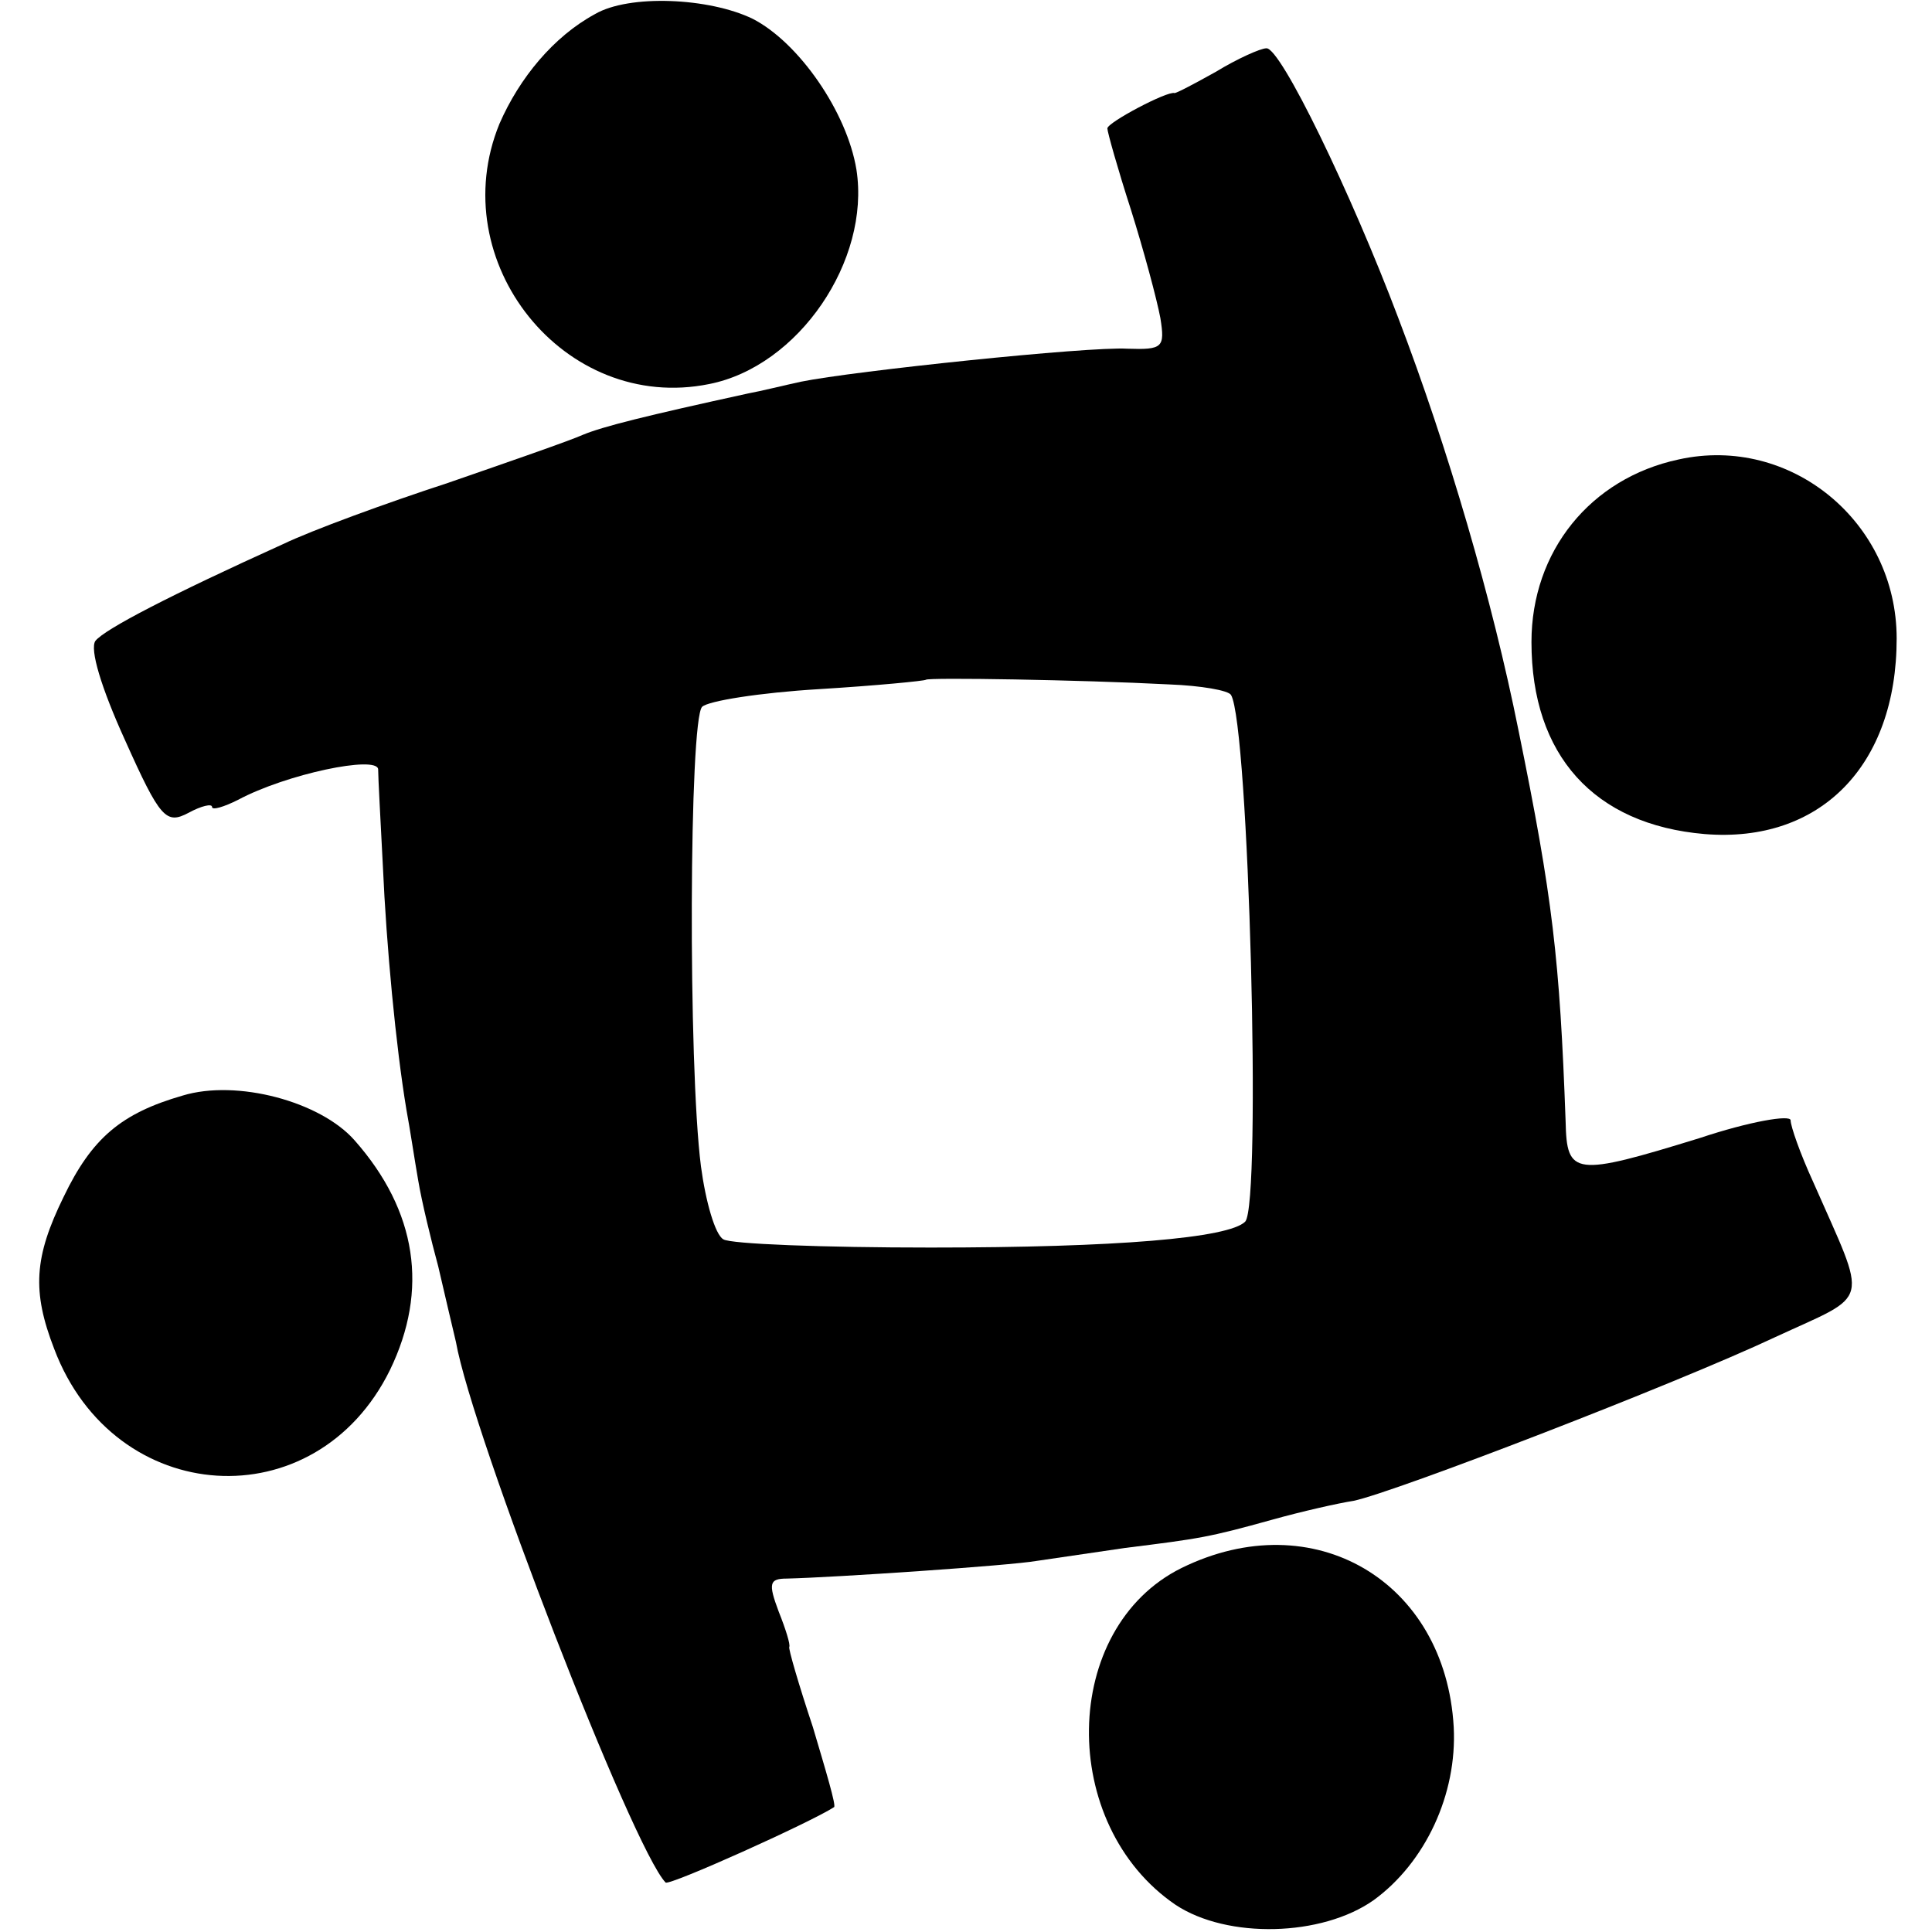
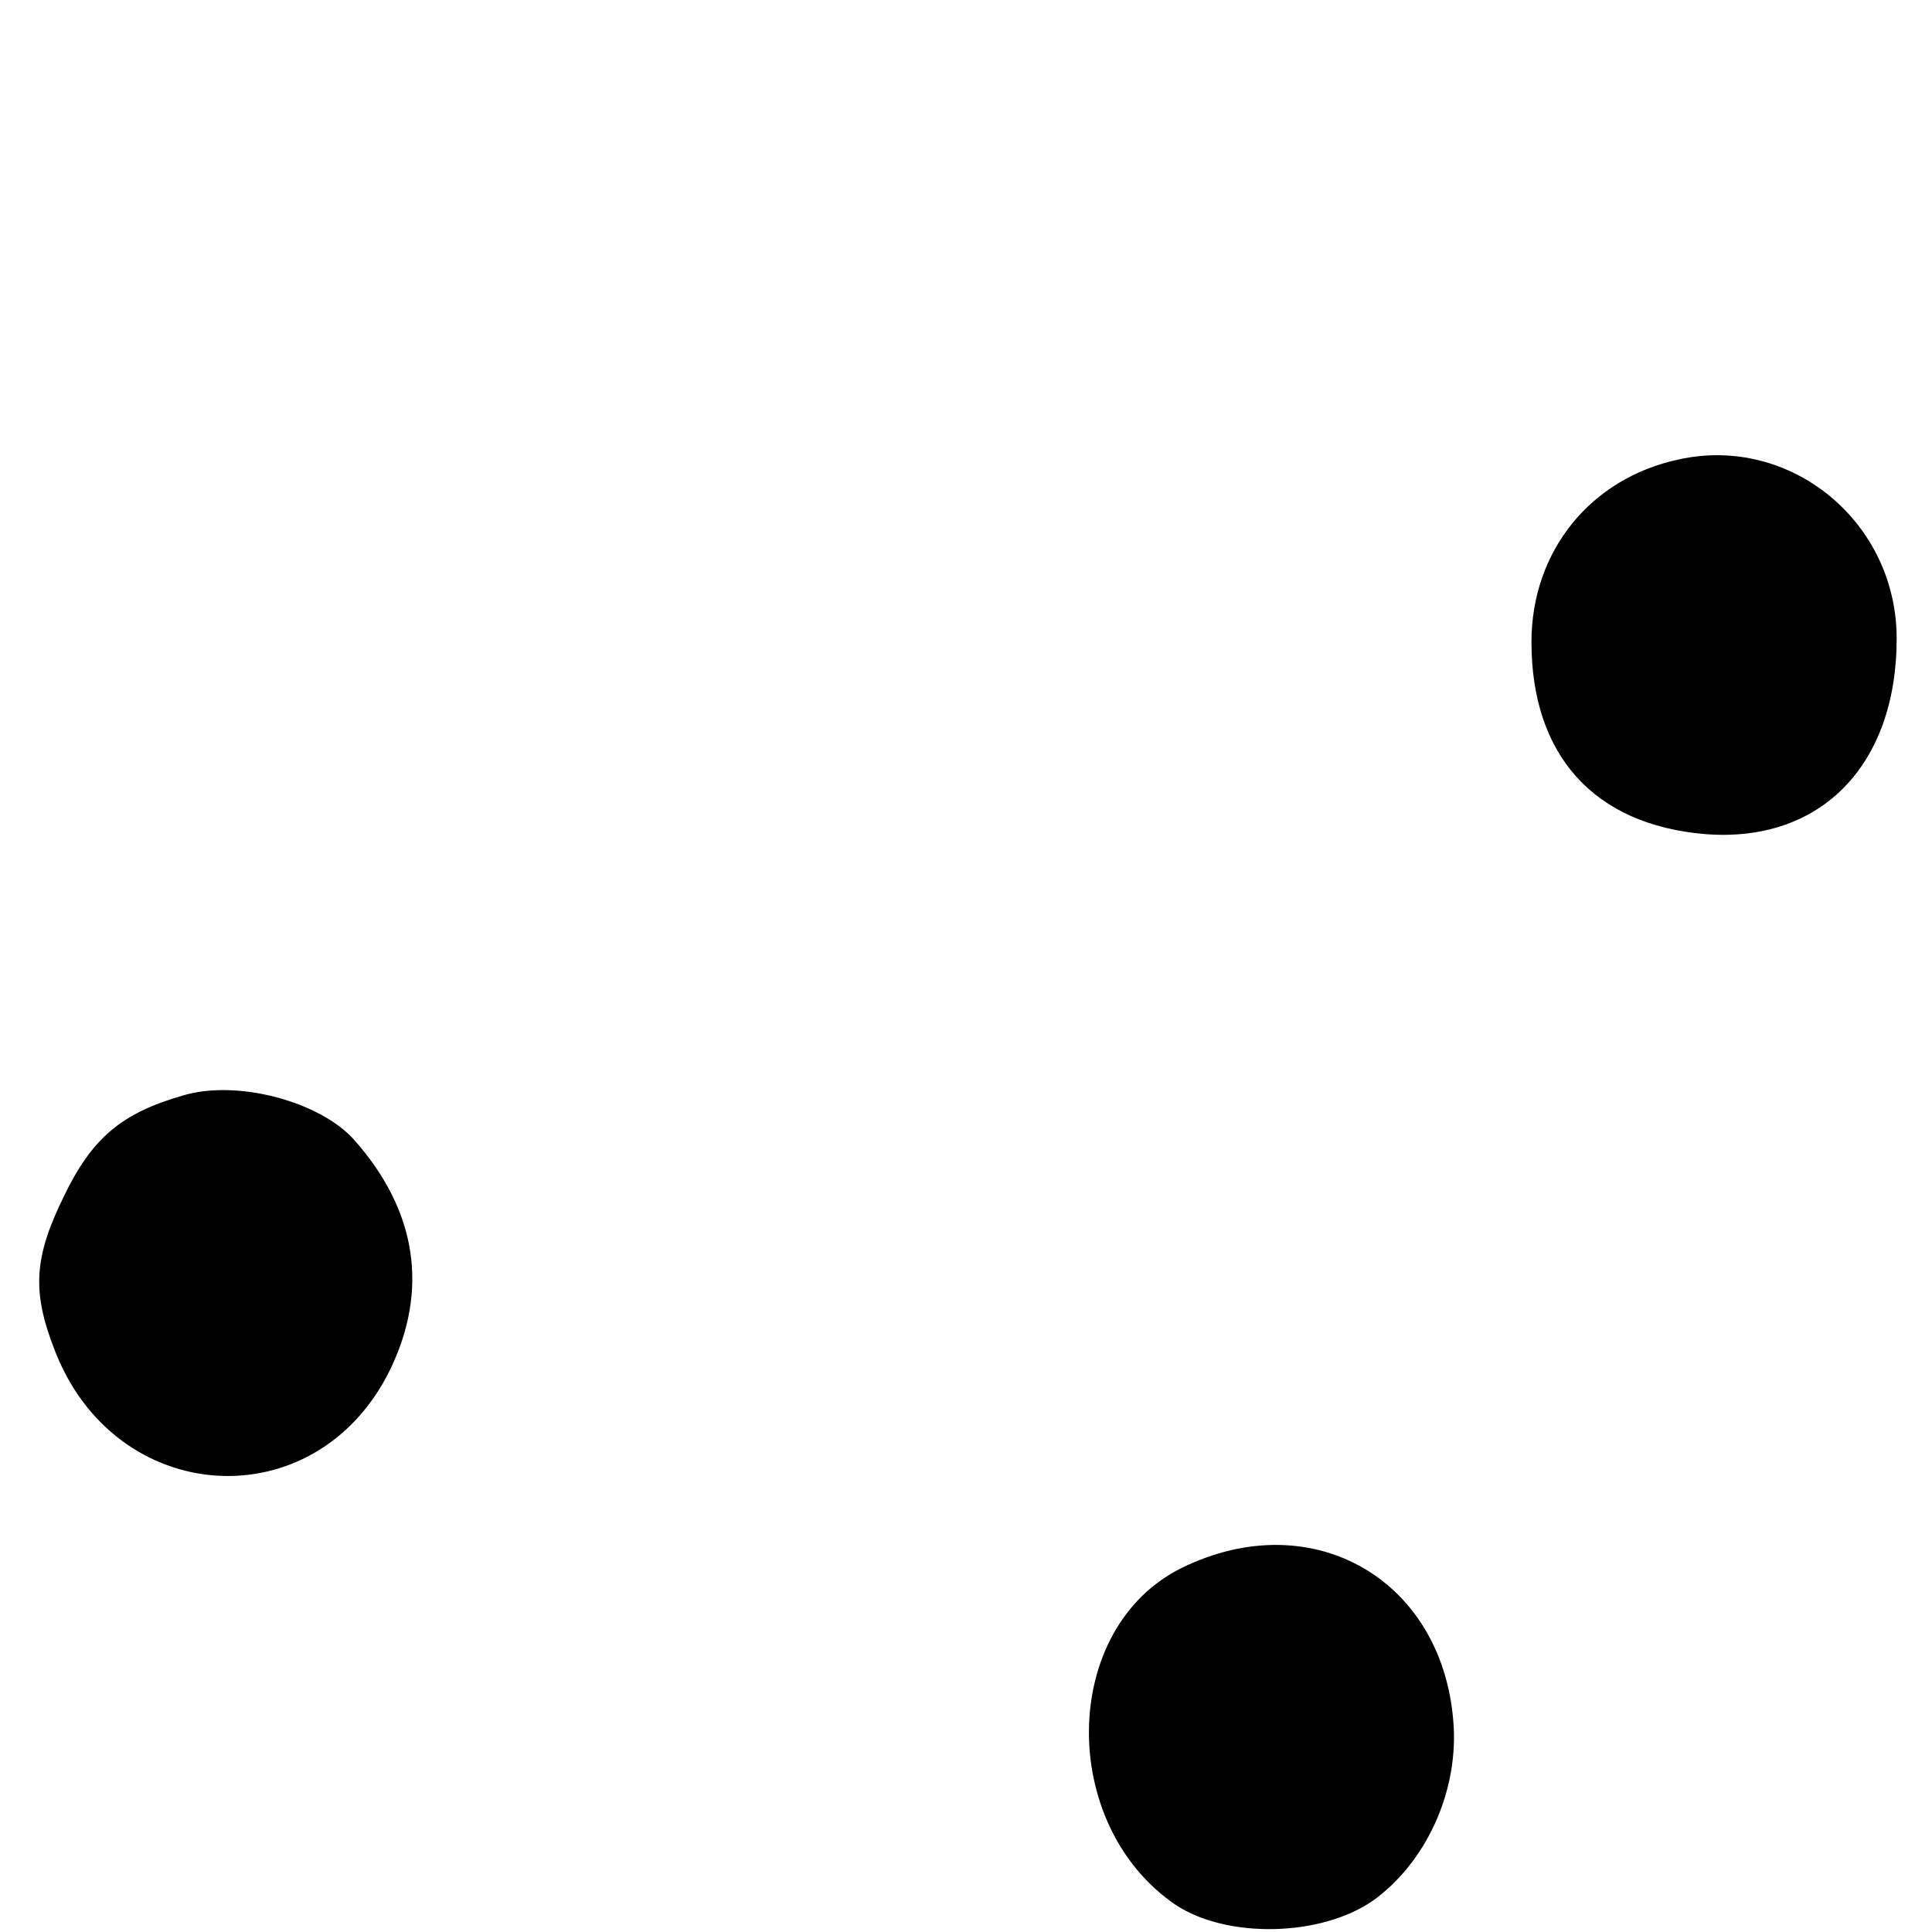
<svg xmlns="http://www.w3.org/2000/svg" version="1.0" width="164pt" height="164pt" viewBox="0 0 164 164" preserveAspectRatio="xMidYMid meet">
  <g transform="translate(0,164) scale(0.1,-0.1)" fill="#000000" stroke="none">
-     <path d="M505 1628 c-35 -19 -64 -54 -81 -93 -48 -117 55 -246 178 -221 76 15 137 105 125 182 -8 49 -49 108 -88 128 -37 18 -105 21 -134 4z" />
-     <path d="M1032 1579 c-18 -10 -33 -18 -35 -18 -6 2 -57 -25 -57 -30 0 -3 9 -35 20 -69 11 -35 22 -76 25 -92 4 -25 2 -27 -28 -26 -33 2 -233 -19 -277 -28 -14 -3 -34 -8 -45 -10 -87 -19 -123 -28 -140 -35 -11 -5 -63 -23 -115 -41 -52 -17 -115 -40 -140 -52 -95 -43 -151 -72 -159 -82 -5 -7 5 -40 25 -84 30 -67 35 -72 54 -62 11 6 20 8 20 5 0 -3 10 0 22 6 41 22 118 38 119 26 0 -7 2 -43 4 -82 3 -68 11 -153 20 -207 3 -16 7 -43 10 -60 3 -18 11 -51 17 -73 5 -22 12 -51 15 -64 14 -79 150 -430 178 -459 3 -3 123 51 143 64 2 1 -7 31 -18 68 -12 36 -21 67 -20 68 1 2 -3 15 -9 30 -9 24 -8 28 7 28 41 1 189 11 212 15 14 2 48 7 75 11 64 8 71 9 125 24 25 7 56 14 69 16 34 7 273 99 358 139 82 38 79 25 32 132 -11 24 -19 47 -19 52 0 5 -35 -1 -77 -15 -107 -33 -113 -32 -114 14 -5 138 -11 190 -40 332 -22 110 -60 240 -102 350 -40 106 -100 230 -112 229 -5 0 -25 -9 -43 -20z m-39 -520 c26 -1 50 -5 52 -9 15 -25 26 -432 12 -447 -14 -14 -109 -22 -267 -22 -91 0 -170 3 -176 7 -7 4 -15 32 -19 62 -11 86 -10 379 1 390 5 5 49 12 99 15 49 3 90 7 91 8 2 2 130 0 207 -4z" />
    <path d="M1425 1250 c-75 -16 -125 -78 -125 -155 0 -96 53 -155 147 -163 98 -8 163 58 163 166 0 99 -90 173 -185 152z" />
-     <path d="M155 710 c-52 -15 -77 -36 -101 -86 -25 -51 -27 -80 -8 -129 51 -135 222 -146 285 -18 33 68 23 135 -30 195 -29 33 -100 52 -146 38z" />
+     <path d="M155 710 c-52 -15 -77 -36 -101 -86 -25 -51 -27 -80 -8 -129 51 -135 222 -146 285 -18 33 68 23 135 -30 195 -29 33 -100 52 -146 38" />
    <path d="M1003 309 c-103 -51 -105 -218 -5 -286 44 -29 124 -27 168 4 44 32 71 90 68 147 -7 124 -119 190 -231 135z" />
  </g>
</svg>